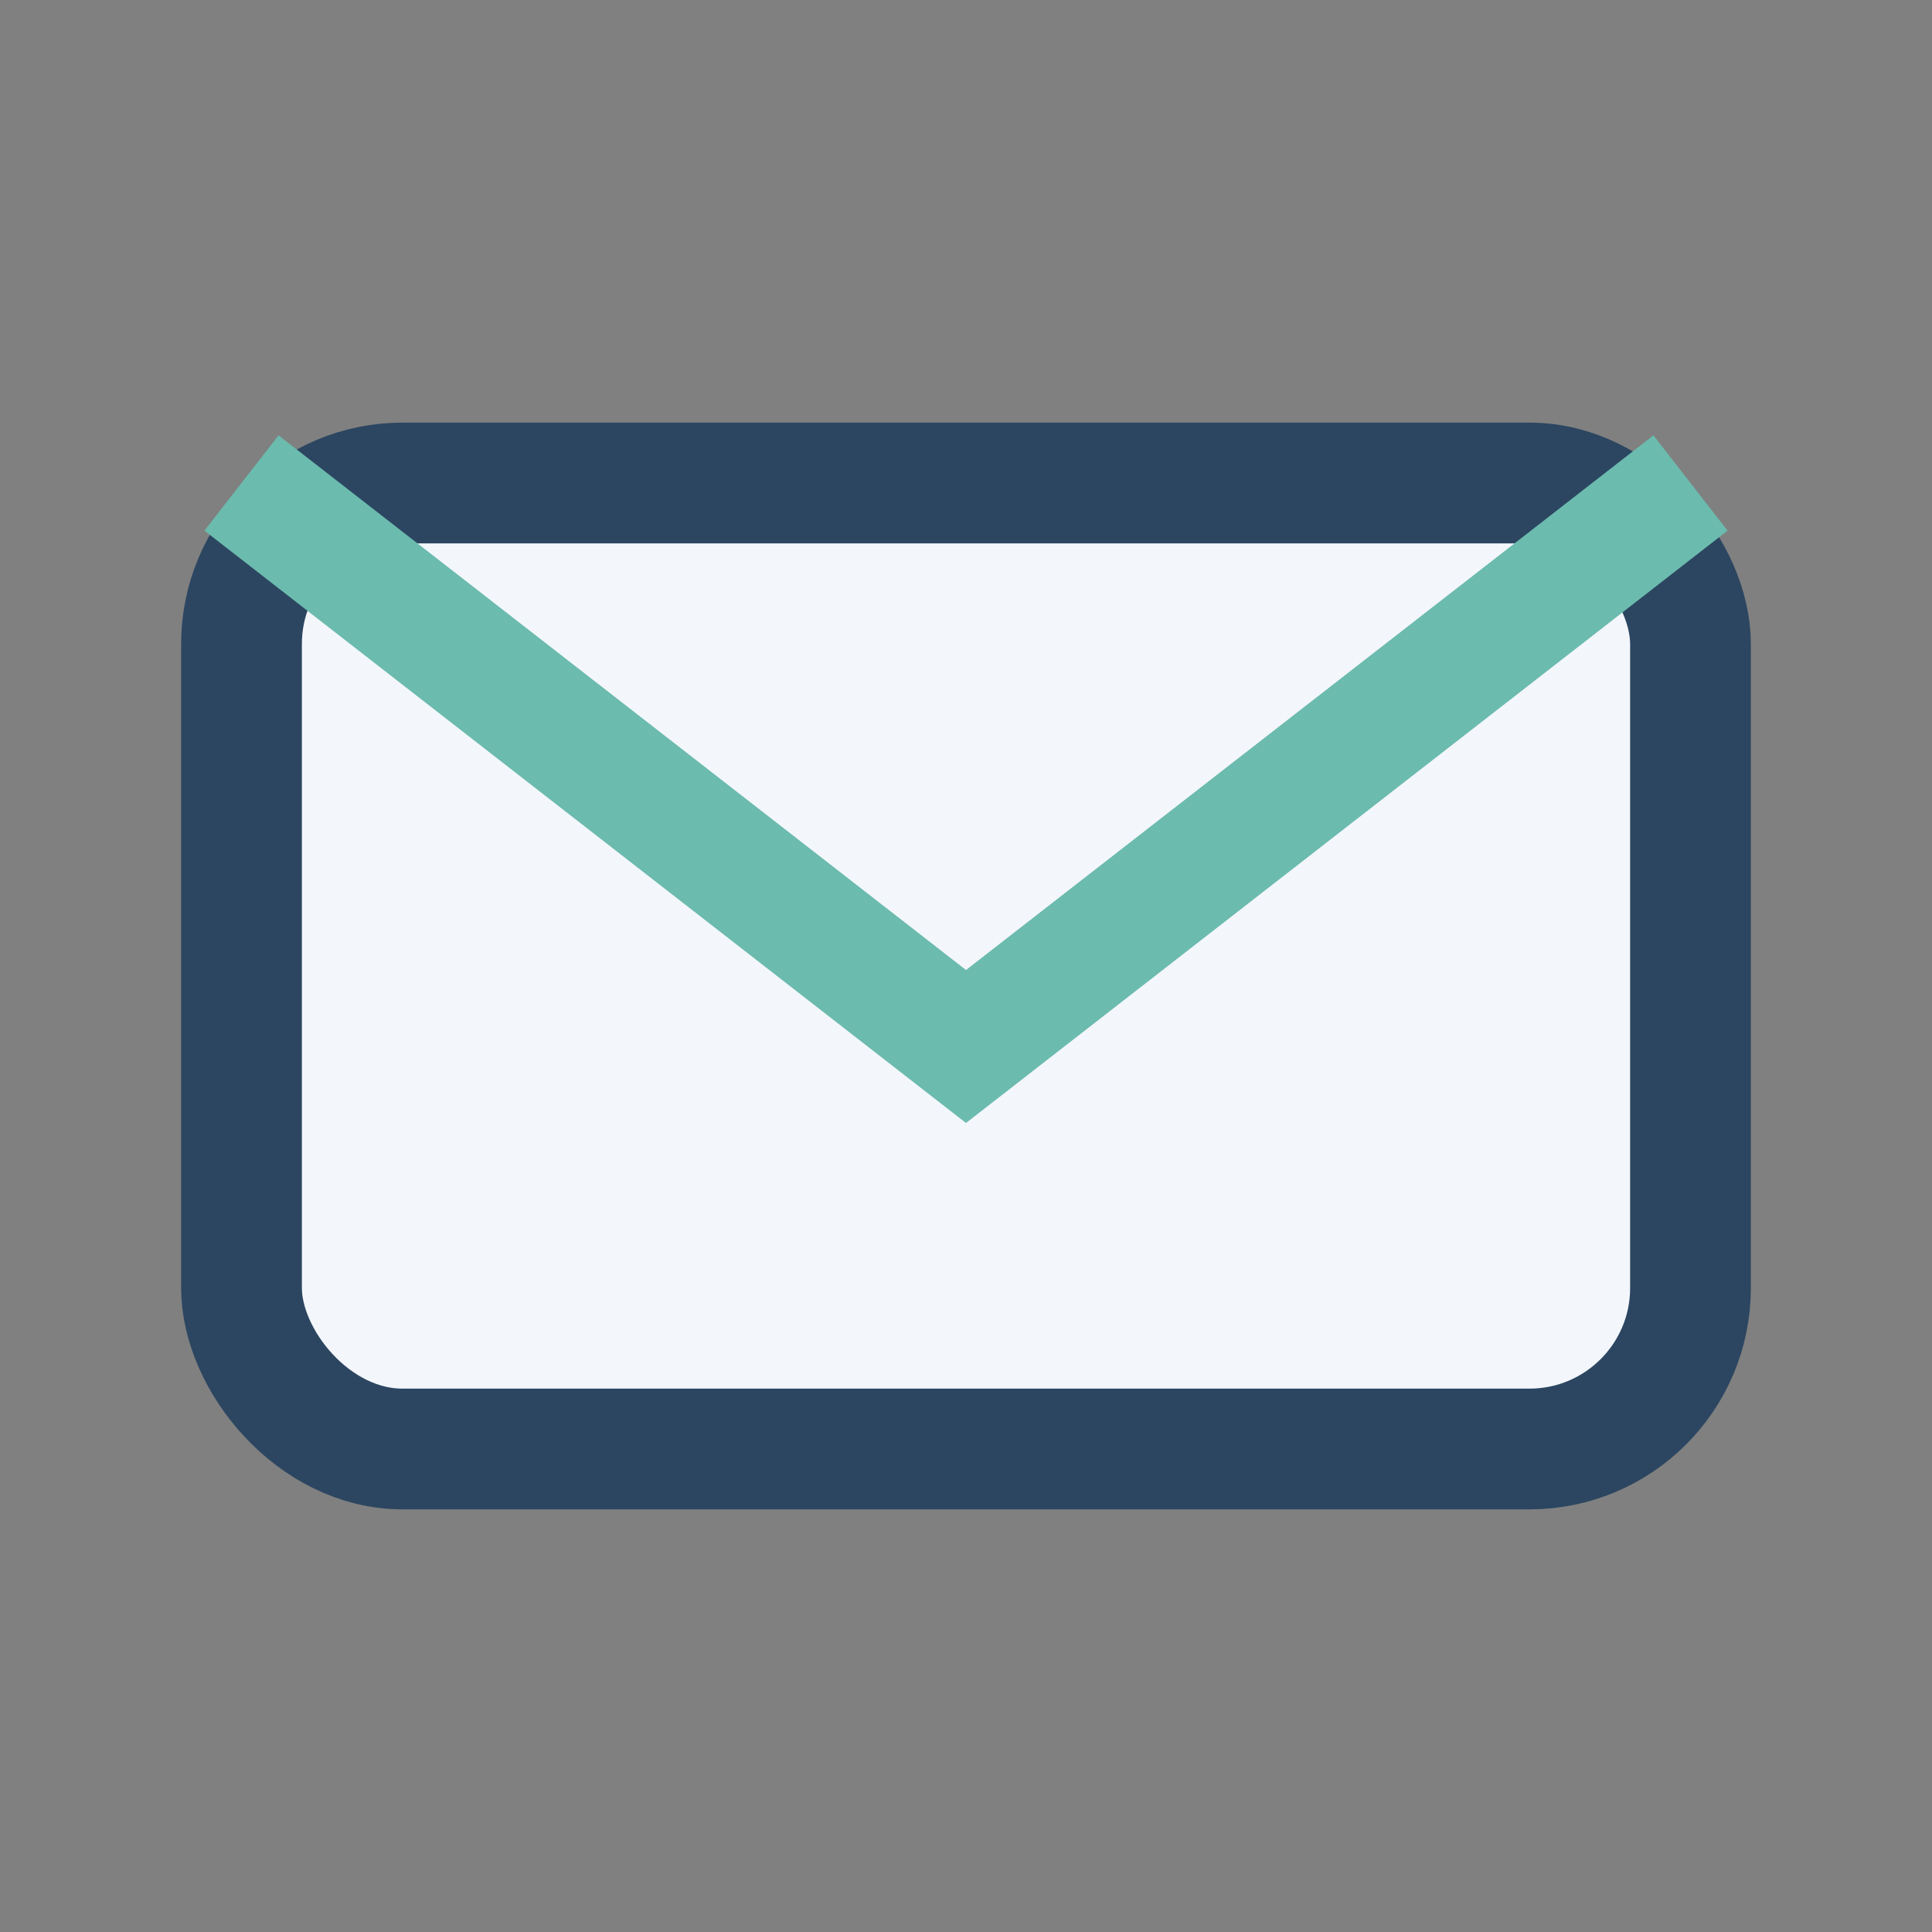
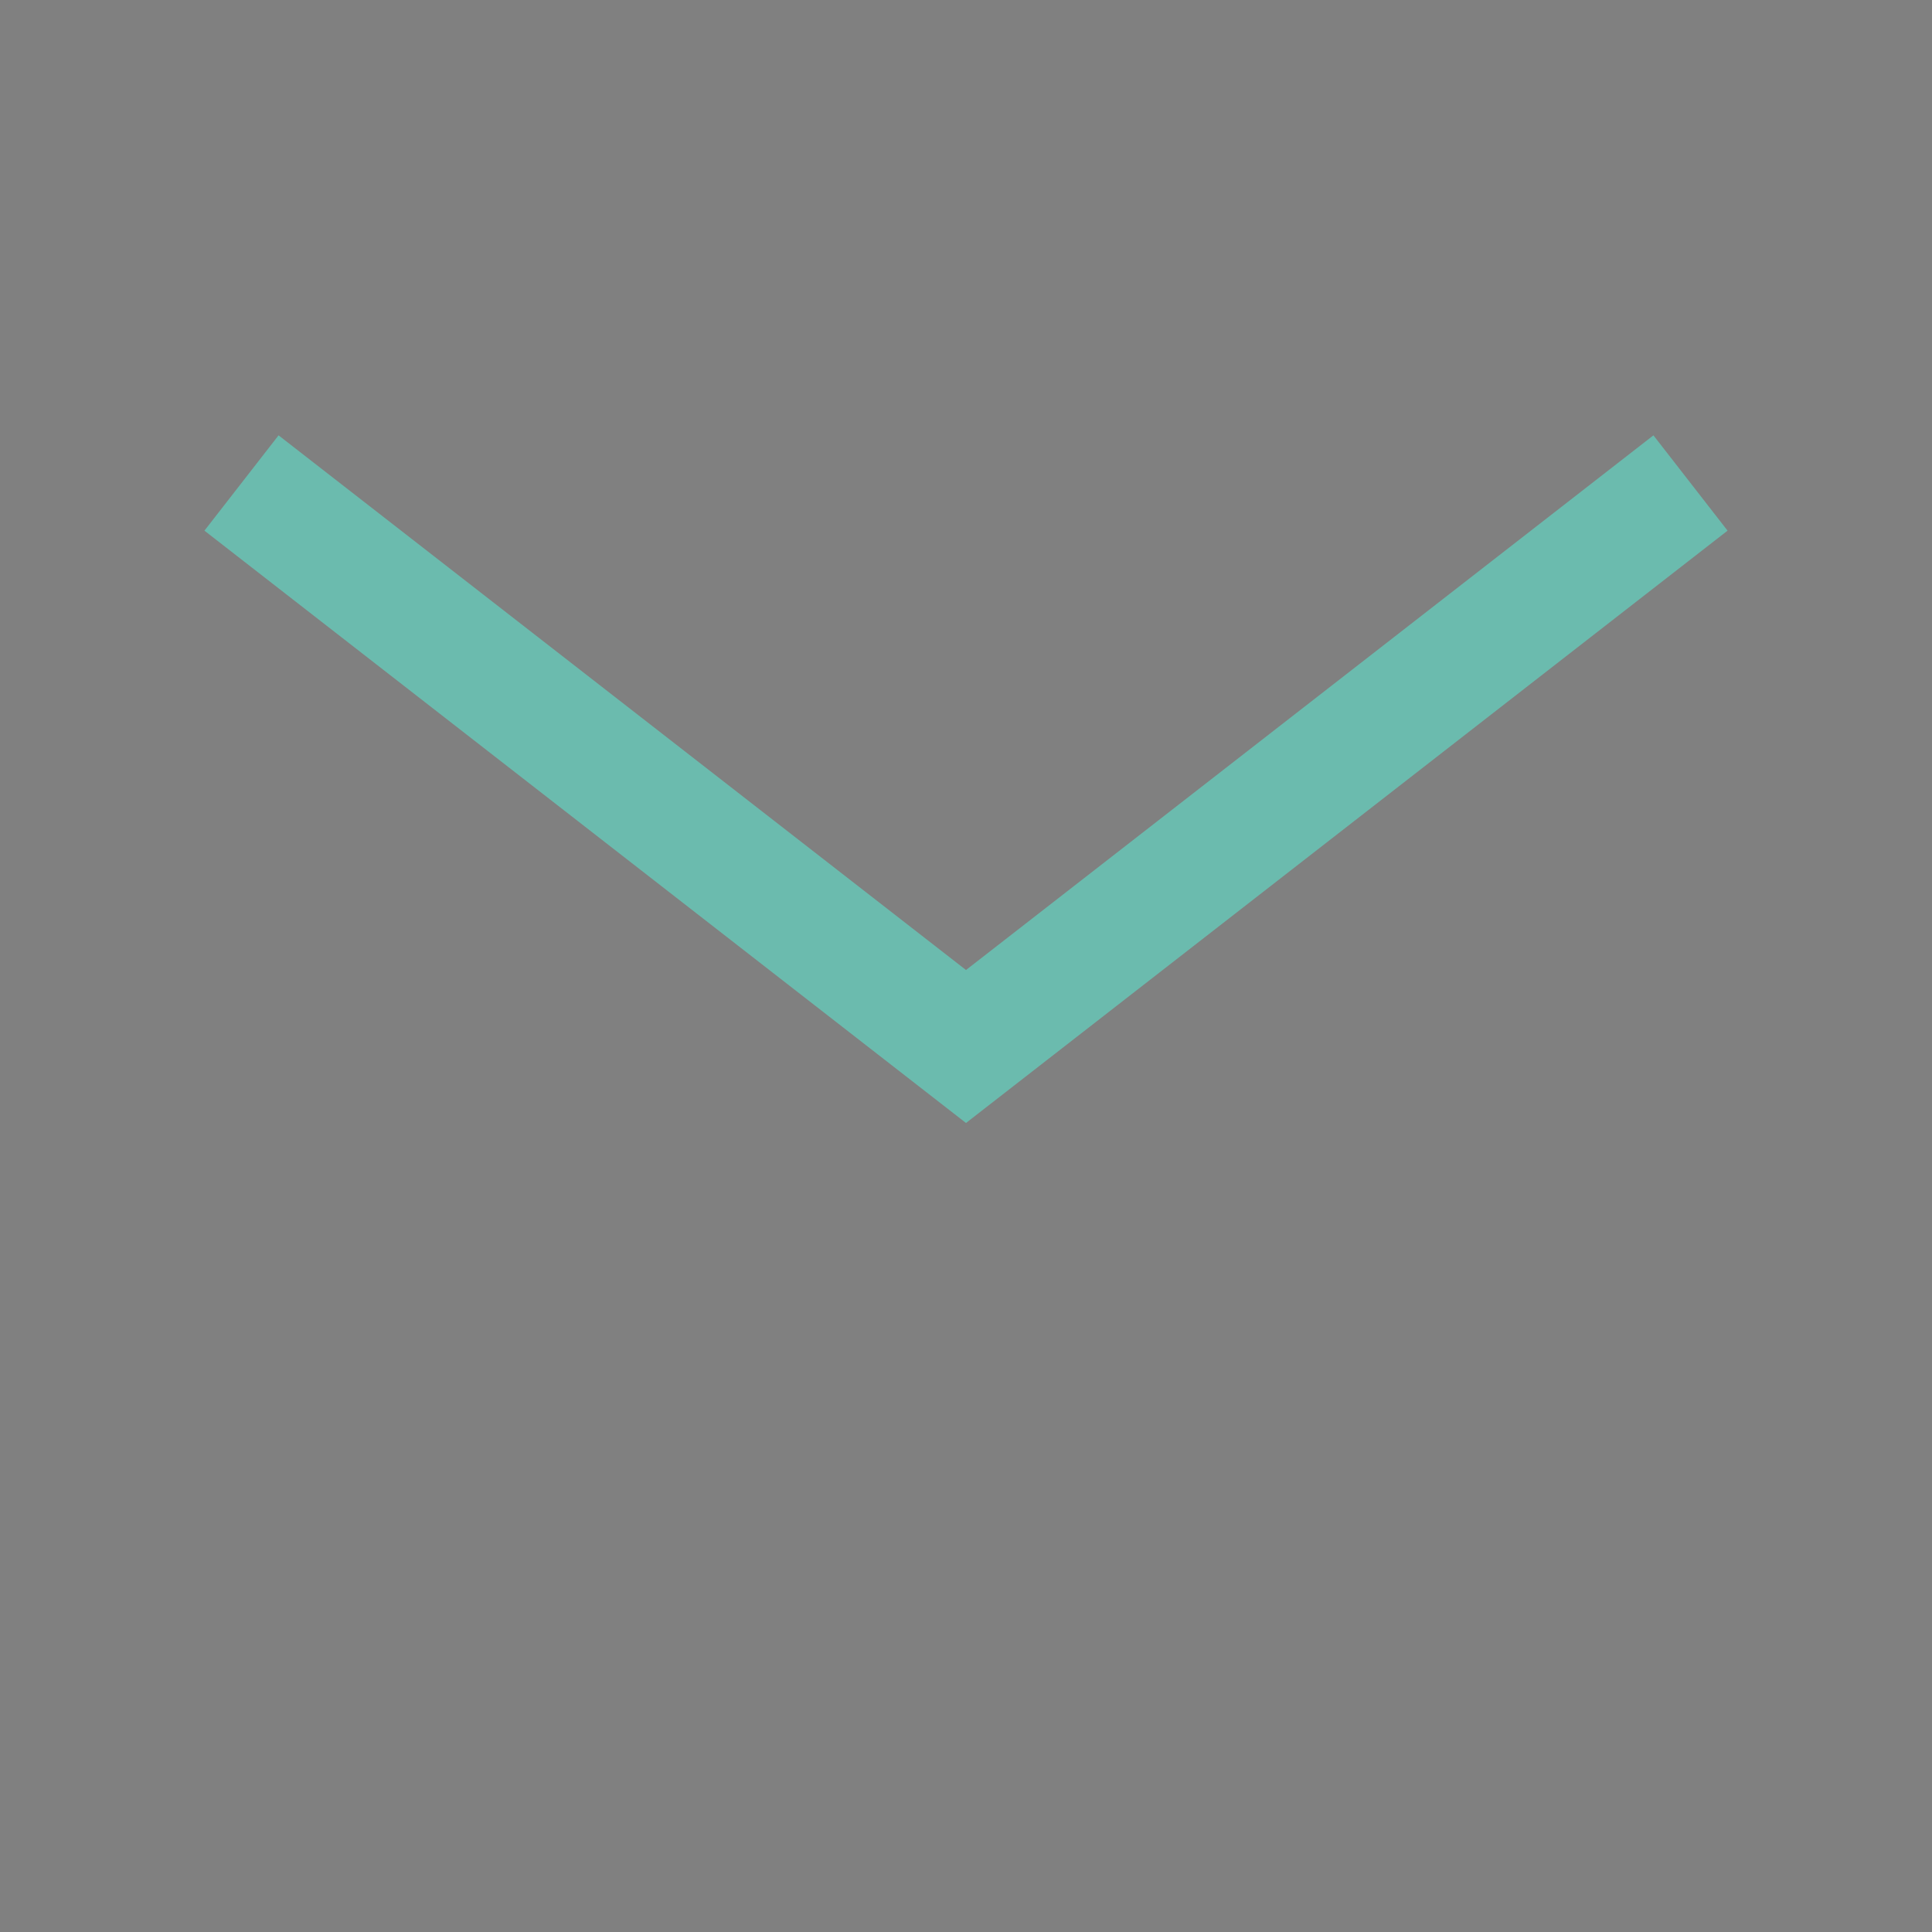
<svg xmlns="http://www.w3.org/2000/svg" width="24" height="24" viewBox="0 0 24 24">
  <rect x="0" y="0" width="24" height="24" fill="#808080" stroke="none" />
-   <rect x="3" y="6" width="18" height="12" rx="2" fill="#F3F6FB" stroke="#2C4661" stroke-width="1.5" />
  <path d="M3 6l9 7 9-7" fill="none" stroke="#6BBBAE" stroke-width="1.5" />
</svg>